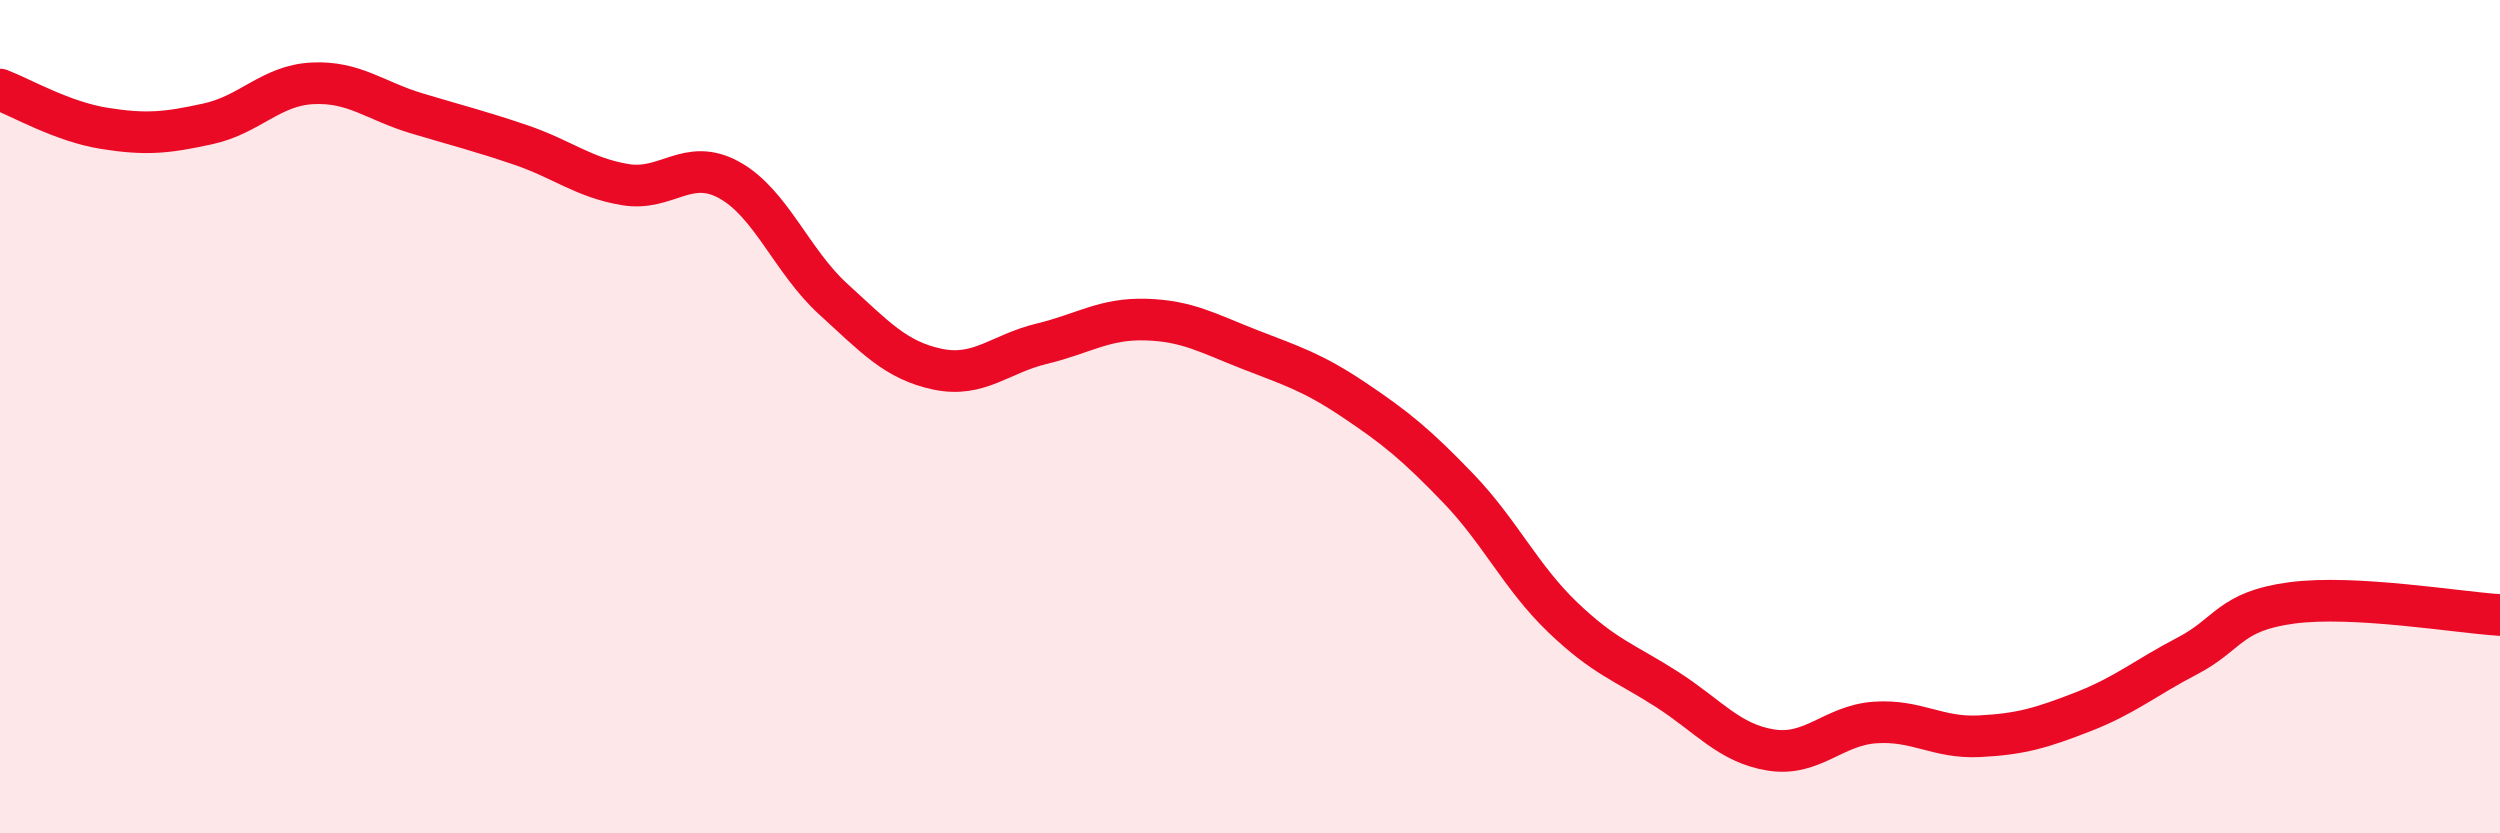
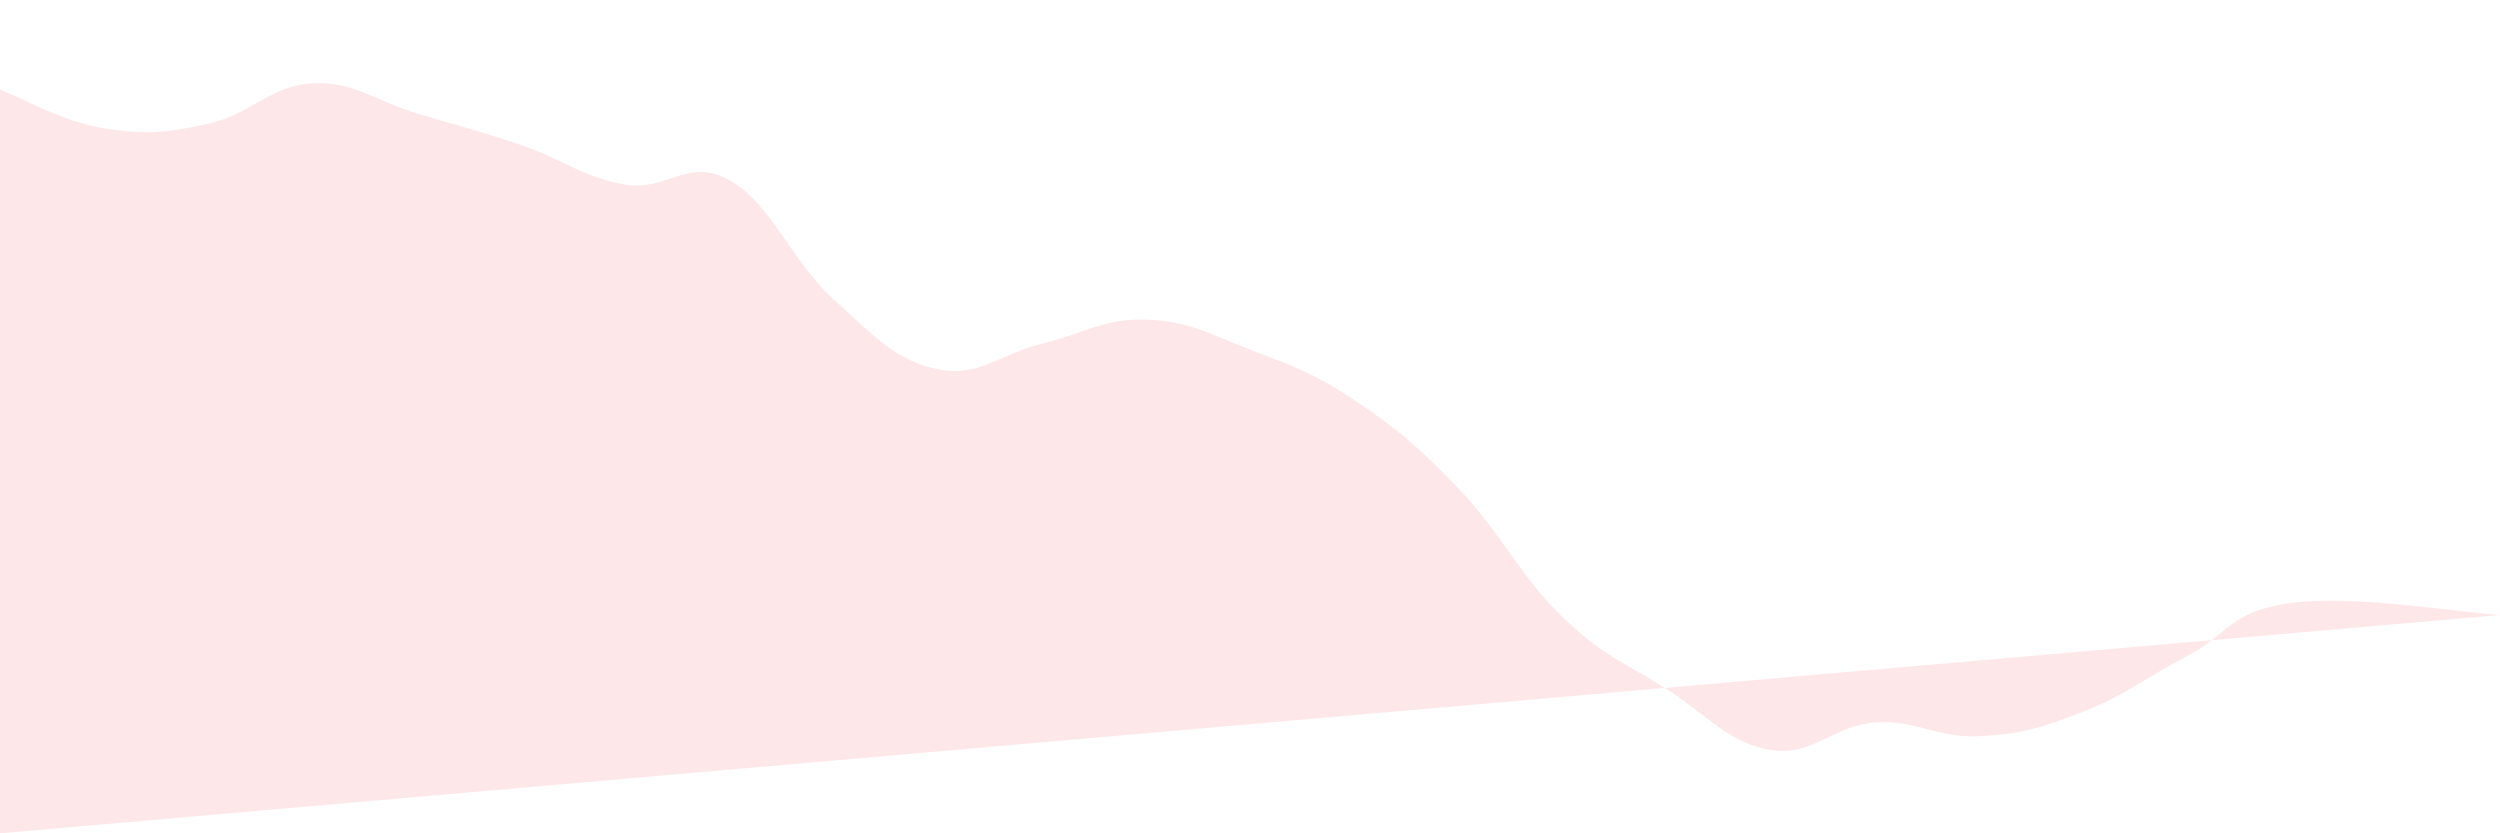
<svg xmlns="http://www.w3.org/2000/svg" width="60" height="20" viewBox="0 0 60 20">
-   <path d="M 0,2.15 C 0.5,2.34 1.5,2.92 2.5,3.08 C 3.5,3.24 4,3.19 5,2.97 C 6,2.75 6.5,2.05 7.5,2 C 8.5,1.95 9,2.42 10,2.72 C 11,3.02 11.5,3.14 12.5,3.48 C 13.5,3.82 14,4.26 15,4.43 C 16,4.6 16.5,3.77 17.5,4.32 C 18.5,4.87 19,6.27 20,7.18 C 21,8.09 21.5,8.65 22.5,8.86 C 23.5,9.07 24,8.49 25,8.25 C 26,8.01 26.5,7.64 27.5,7.67 C 28.5,7.7 29,8 30,8.39 C 31,8.78 31.5,8.93 32.5,9.6 C 33.5,10.27 34,10.68 35,11.72 C 36,12.76 36.5,13.85 37.5,14.81 C 38.5,15.77 39,15.9 40,16.54 C 41,17.18 41.5,17.84 42.5,18 C 43.5,18.16 44,17.41 45,17.34 C 46,17.27 46.5,17.72 47.5,17.67 C 48.5,17.62 49,17.47 50,17.08 C 51,16.69 51.5,16.26 52.5,15.74 C 53.5,15.22 53.5,14.67 55,14.47 C 56.5,14.27 59,14.7 60,14.76L60 20L0 20Z" fill="#EB0A25" opacity="0.1" stroke-linecap="round" stroke-linejoin="round" />
-   <path d="M 0,2.15 C 0.5,2.34 1.5,2.92 2.5,3.08 C 3.5,3.24 4,3.19 5,2.97 C 6,2.75 6.5,2.05 7.5,2 C 8.5,1.95 9,2.42 10,2.72 C 11,3.02 11.5,3.14 12.5,3.48 C 13.5,3.82 14,4.26 15,4.43 C 16,4.6 16.5,3.77 17.5,4.32 C 18.5,4.87 19,6.27 20,7.18 C 21,8.09 21.5,8.65 22.5,8.86 C 23.5,9.07 24,8.49 25,8.25 C 26,8.01 26.5,7.64 27.5,7.67 C 28.5,7.7 29,8 30,8.39 C 31,8.78 31.5,8.93 32.5,9.6 C 33.5,10.27 34,10.68 35,11.72 C 36,12.76 36.5,13.85 37.5,14.81 C 38.5,15.77 39,15.9 40,16.54 C 41,17.18 41.5,17.84 42.5,18 C 43.5,18.16 44,17.41 45,17.34 C 46,17.27 46.5,17.72 47.5,17.67 C 48.5,17.62 49,17.47 50,17.08 C 51,16.69 51.5,16.26 52.5,15.74 C 53.5,15.22 53.5,14.67 55,14.47 C 56.5,14.27 59,14.7 60,14.76" stroke="#EB0A25" stroke-width="1" fill="none" stroke-linecap="round" stroke-linejoin="round" />
+   <path d="M 0,2.15 C 0.5,2.34 1.5,2.92 2.5,3.08 C 3.5,3.24 4,3.19 5,2.97 C 6,2.75 6.5,2.05 7.5,2 C 8.5,1.95 9,2.42 10,2.72 C 11,3.02 11.5,3.14 12.5,3.48 C 13.5,3.82 14,4.26 15,4.43 C 16,4.6 16.5,3.77 17.5,4.32 C 18.5,4.87 19,6.27 20,7.18 C 21,8.09 21.5,8.65 22.5,8.86 C 23.5,9.07 24,8.49 25,8.25 C 26,8.01 26.5,7.64 27.5,7.67 C 28.5,7.7 29,8 30,8.39 C 31,8.78 31.5,8.93 32.5,9.6 C 33.5,10.27 34,10.68 35,11.72 C 36,12.76 36.5,13.85 37.5,14.81 C 38.5,15.77 39,15.9 40,16.54 C 41,17.18 41.5,17.84 42.5,18 C 43.5,18.16 44,17.41 45,17.34 C 46,17.27 46.5,17.72 47.5,17.67 C 48.5,17.62 49,17.47 50,17.08 C 51,16.69 51.5,16.26 52.5,15.74 C 53.5,15.22 53.5,14.67 55,14.47 C 56.5,14.27 59,14.7 60,14.76L0 20Z" fill="#EB0A25" opacity="0.1" stroke-linecap="round" stroke-linejoin="round" />
</svg>